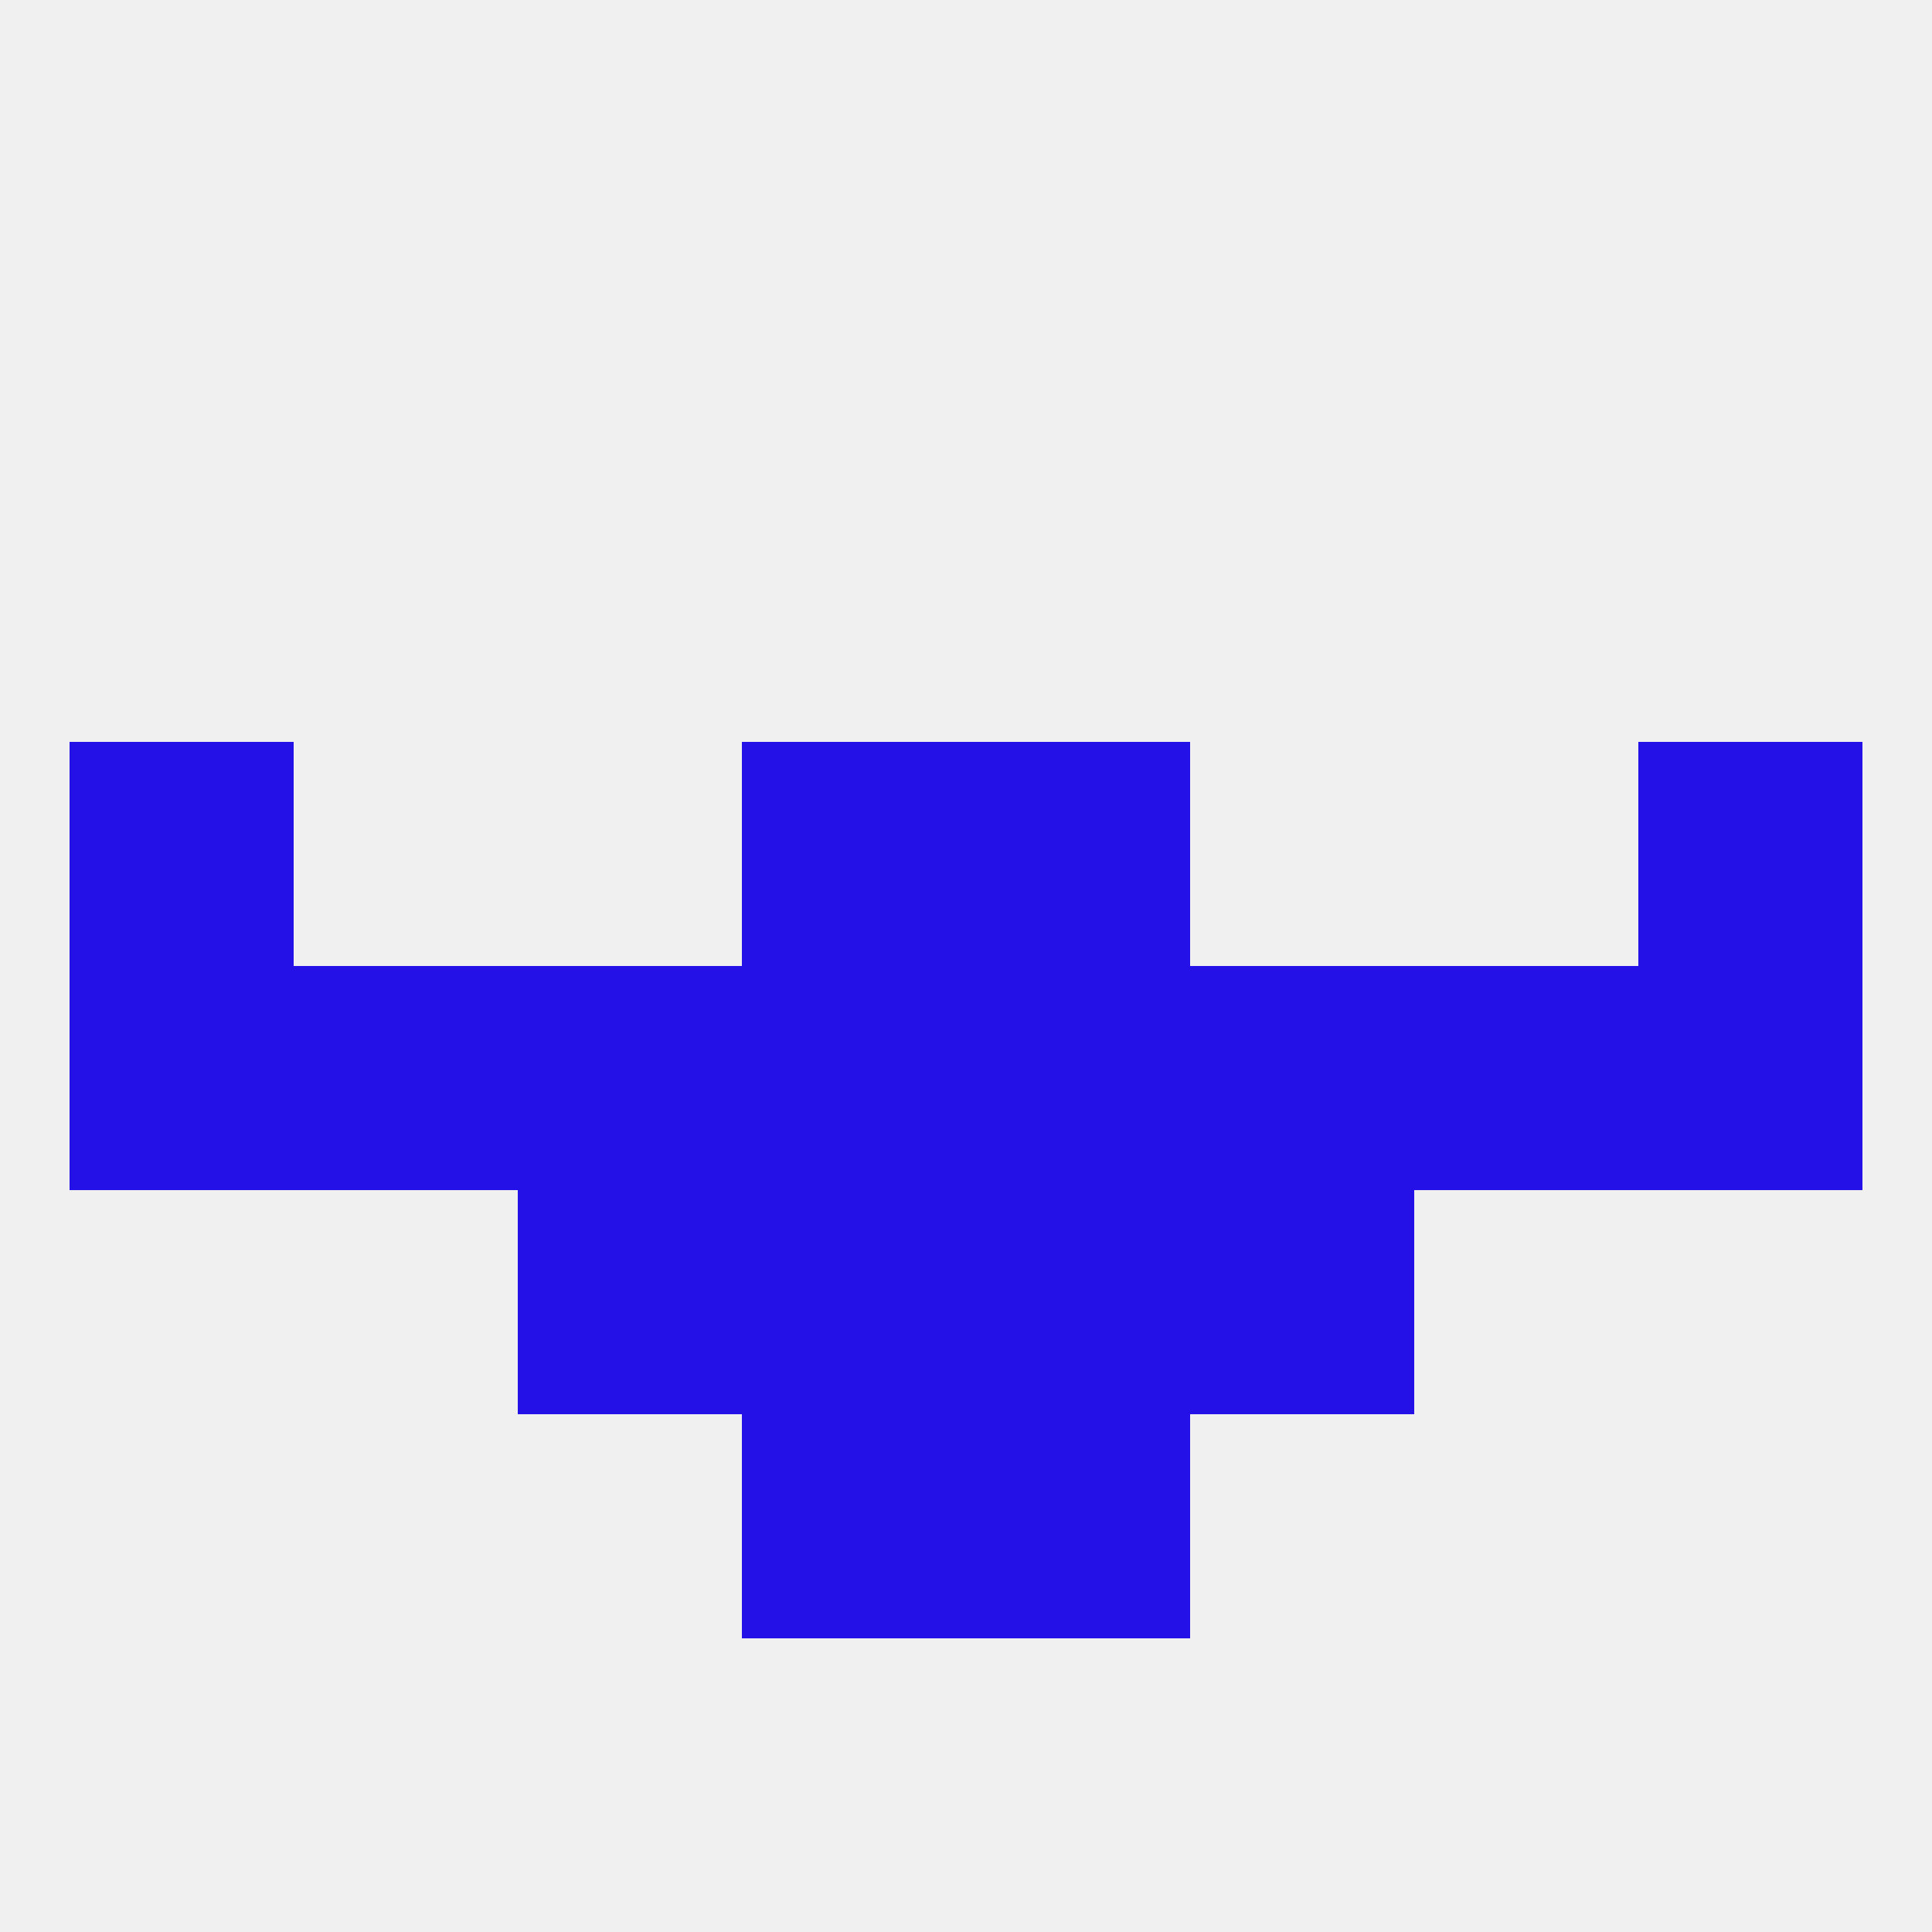
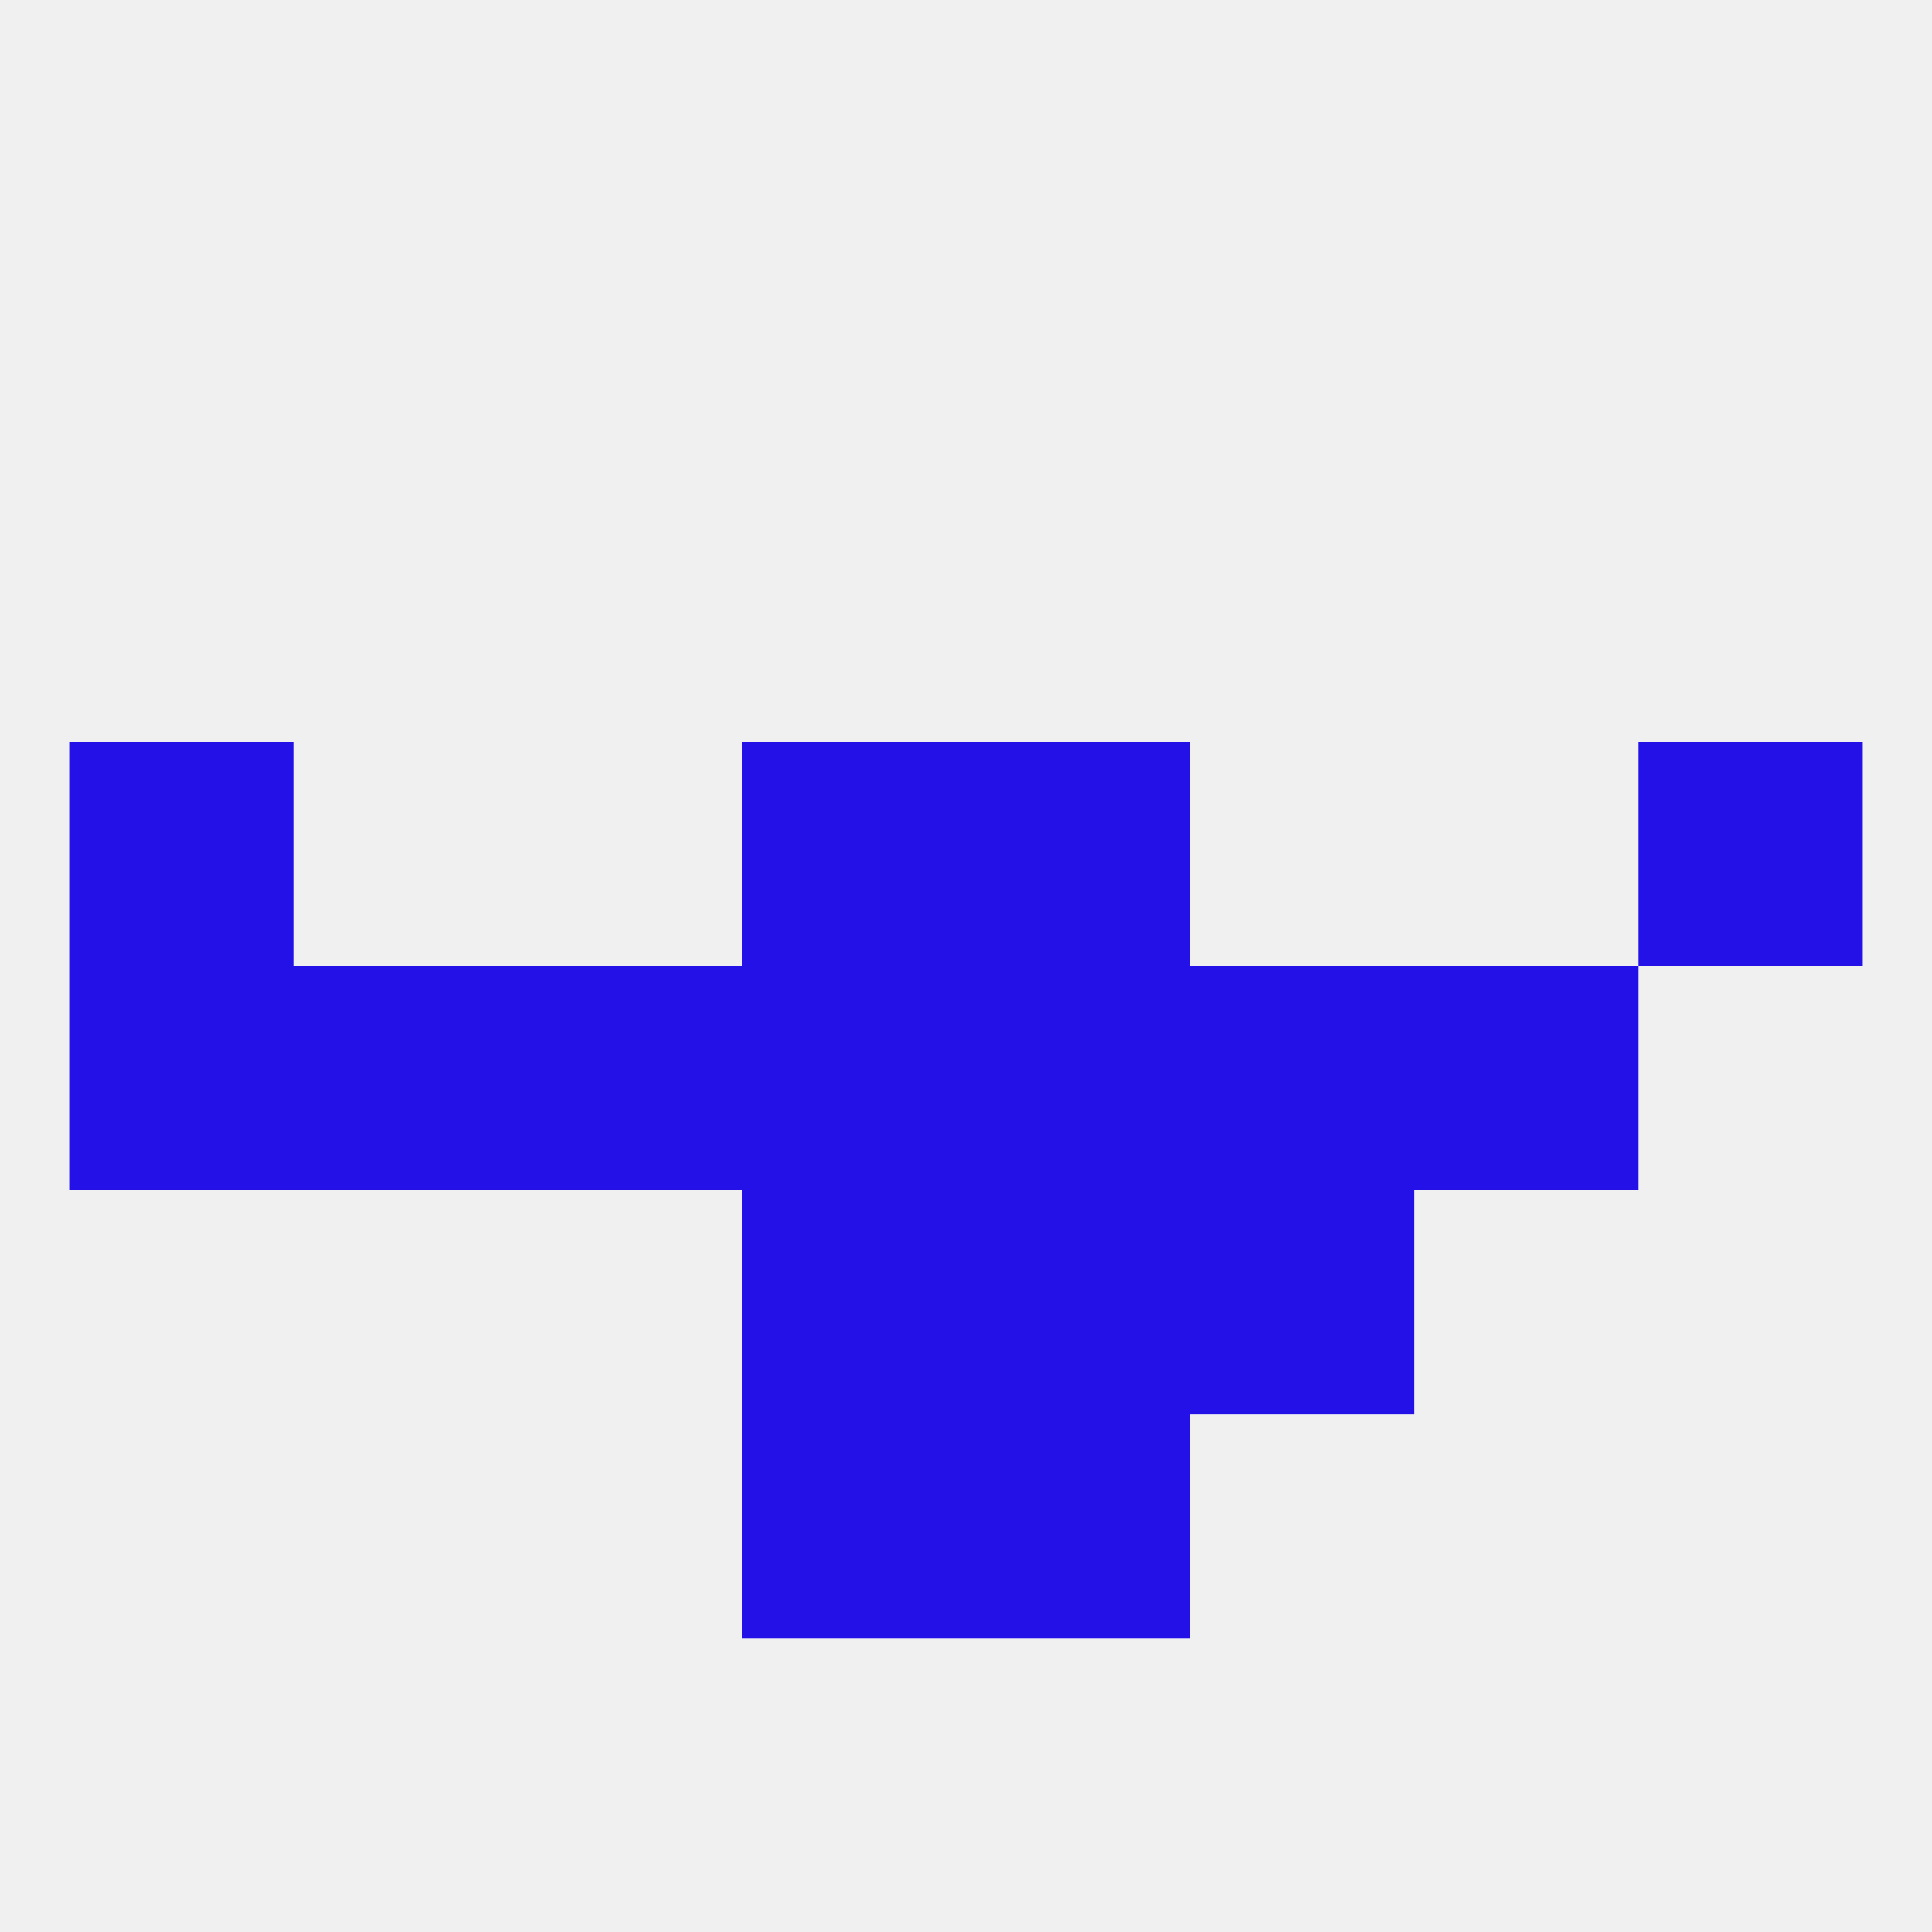
<svg xmlns="http://www.w3.org/2000/svg" version="1.1" baseprofile="full" width="250" height="250" viewBox="0 0 250 250">
  <rect width="100%" height="100%" fill="rgba(240,240,240,255)" />
-   <rect x="212" y="125" width="29" height="29" fill="rgba(35,17,232,255)" />
  <rect x="154" y="125" width="29" height="29" fill="rgba(35,17,232,255)" />
  <rect x="38" y="125" width="29" height="29" fill="rgba(35,17,232,255)" />
  <rect x="9" y="125" width="29" height="29" fill="rgba(35,17,232,255)" />
  <rect x="96" y="125" width="29" height="29" fill="rgba(35,17,232,255)" />
  <rect x="125" y="125" width="29" height="29" fill="rgba(35,17,232,255)" />
  <rect x="67" y="125" width="29" height="29" fill="rgba(35,17,232,255)" />
  <rect x="183" y="125" width="29" height="29" fill="rgba(35,17,232,255)" />
-   <rect x="67" y="154" width="29" height="29" fill="rgba(35,17,232,255)" />
  <rect x="154" y="154" width="29" height="29" fill="rgba(35,17,232,255)" />
  <rect x="96" y="154" width="29" height="29" fill="rgba(35,17,232,255)" />
  <rect x="125" y="154" width="29" height="29" fill="rgba(35,17,232,255)" />
  <rect x="96" y="183" width="29" height="29" fill="rgba(35,17,232,255)" />
  <rect x="125" y="183" width="29" height="29" fill="rgba(35,17,232,255)" />
  <rect x="212" y="96" width="29" height="29" fill="rgba(35,17,232,255)" />
  <rect x="96" y="96" width="29" height="29" fill="rgba(35,17,232,255)" />
  <rect x="125" y="96" width="29" height="29" fill="rgba(35,17,232,255)" />
  <rect x="9" y="96" width="29" height="29" fill="rgba(35,17,232,255)" />
</svg>